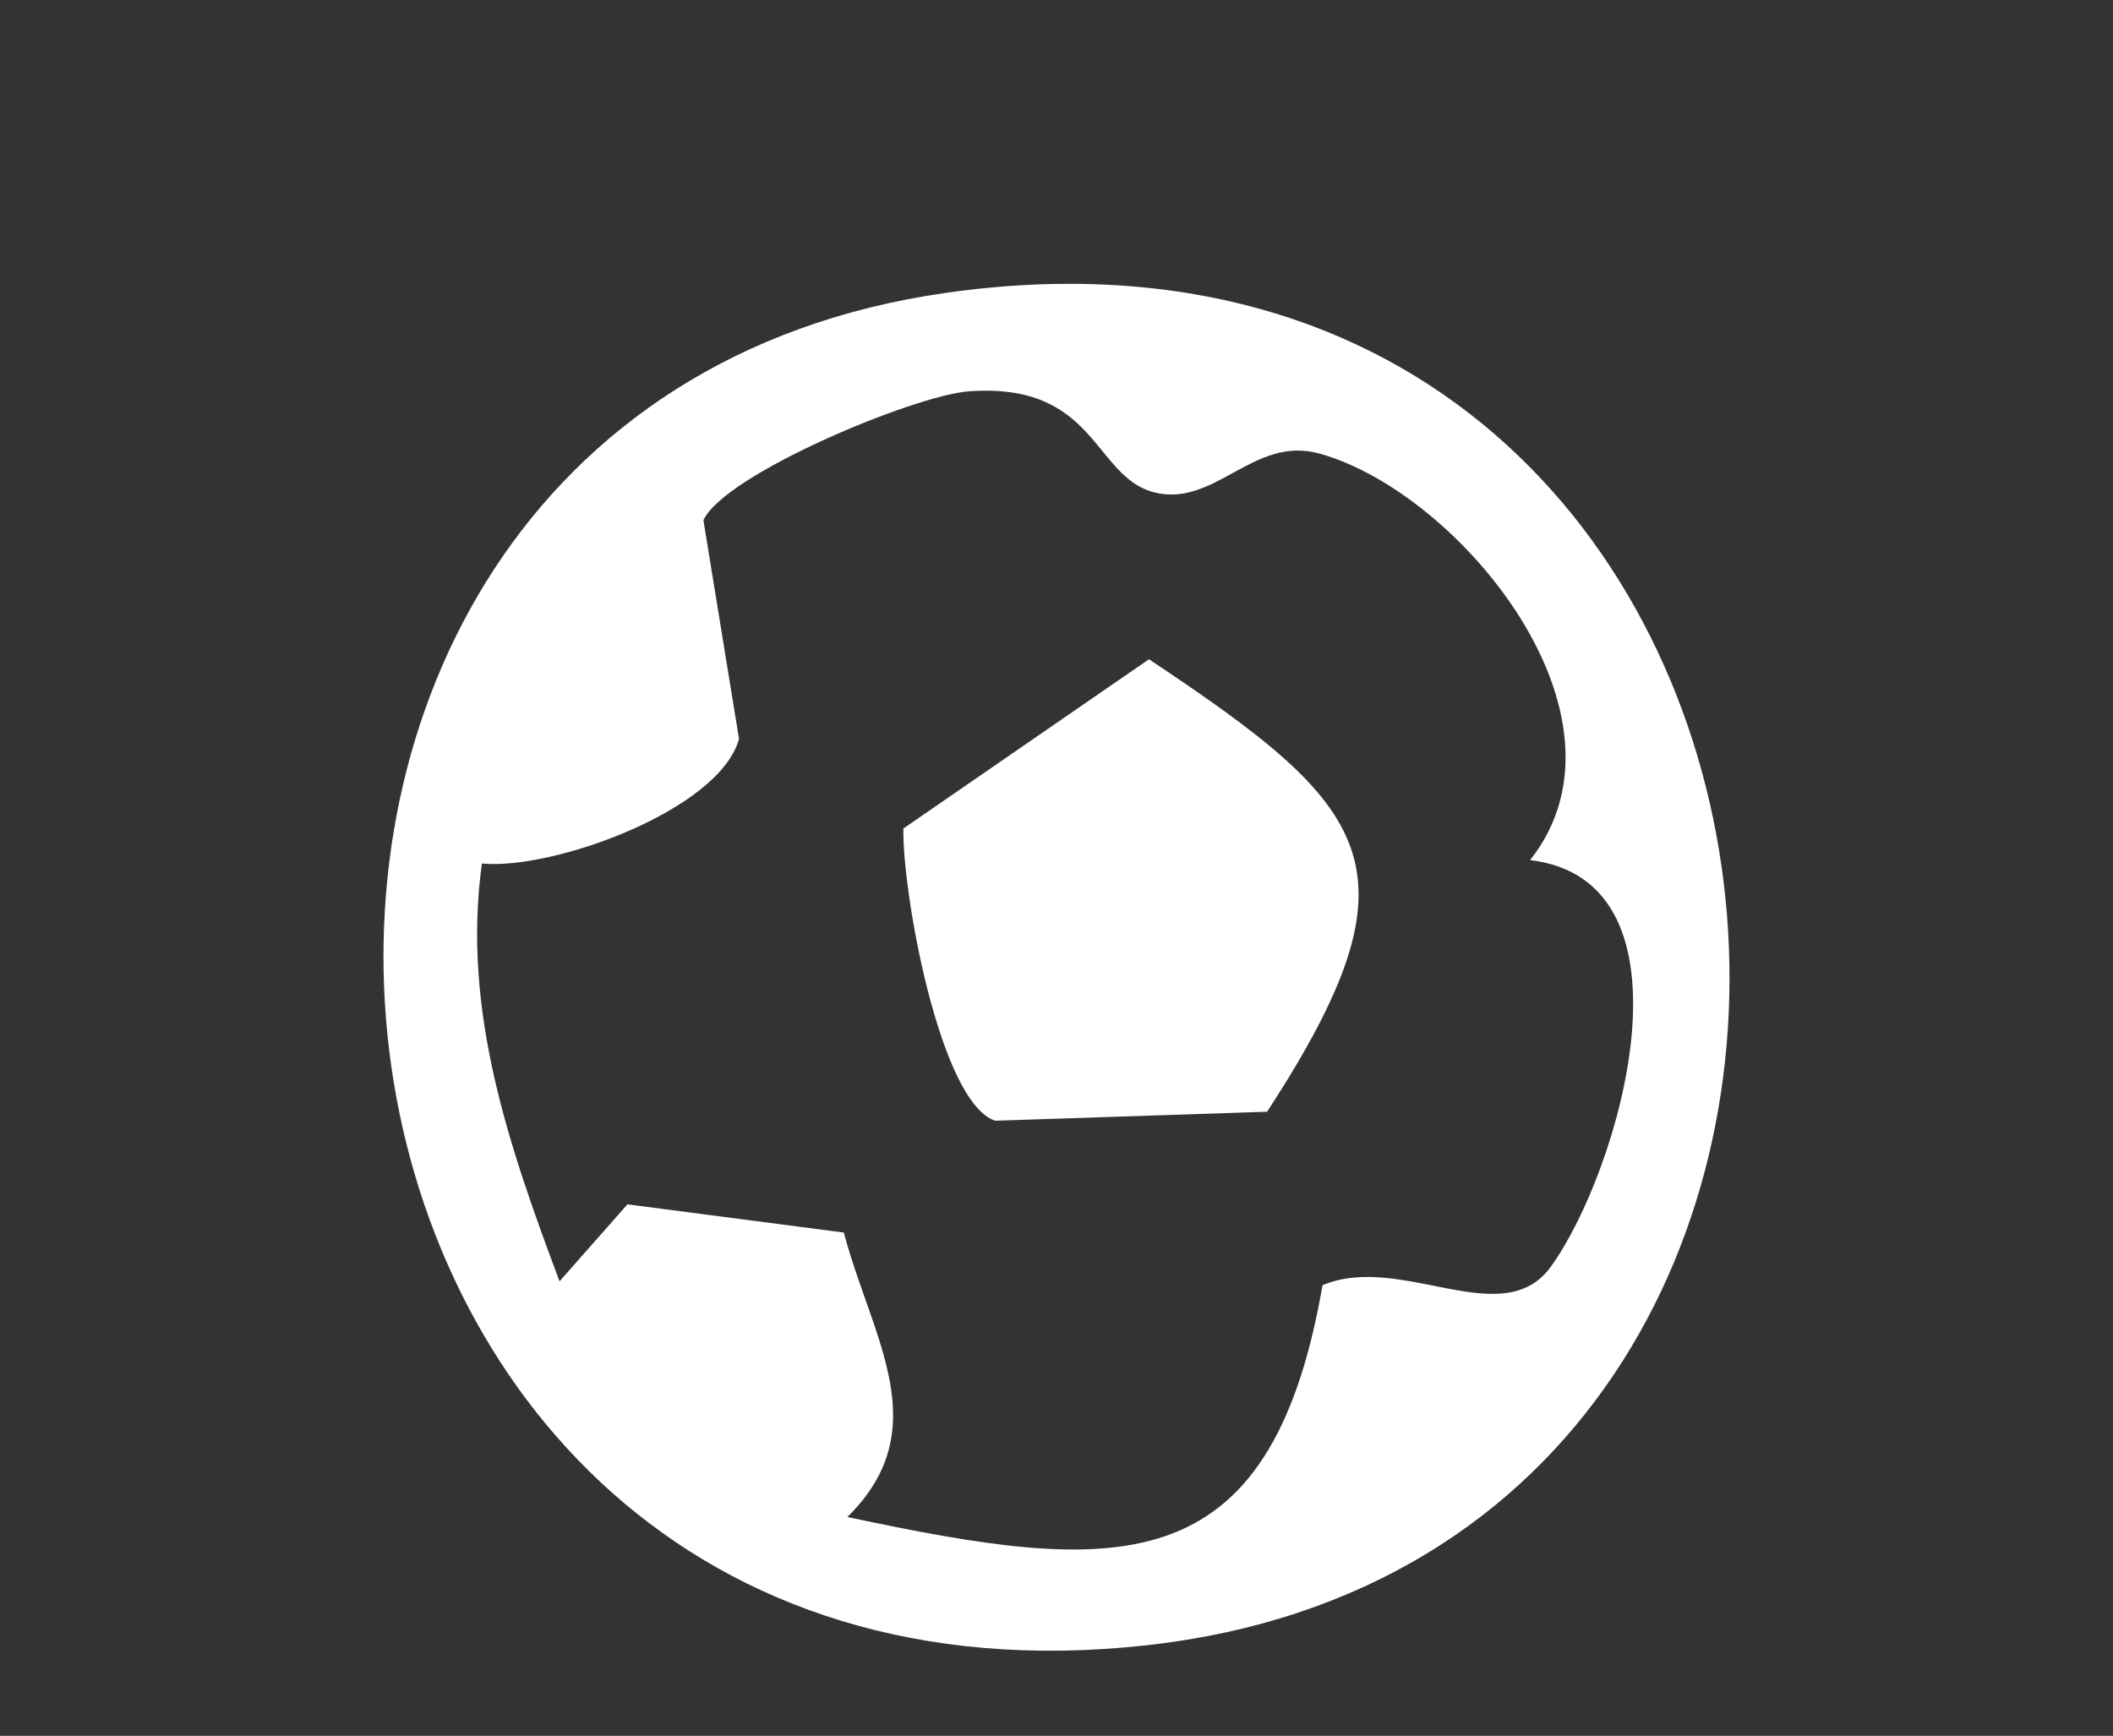
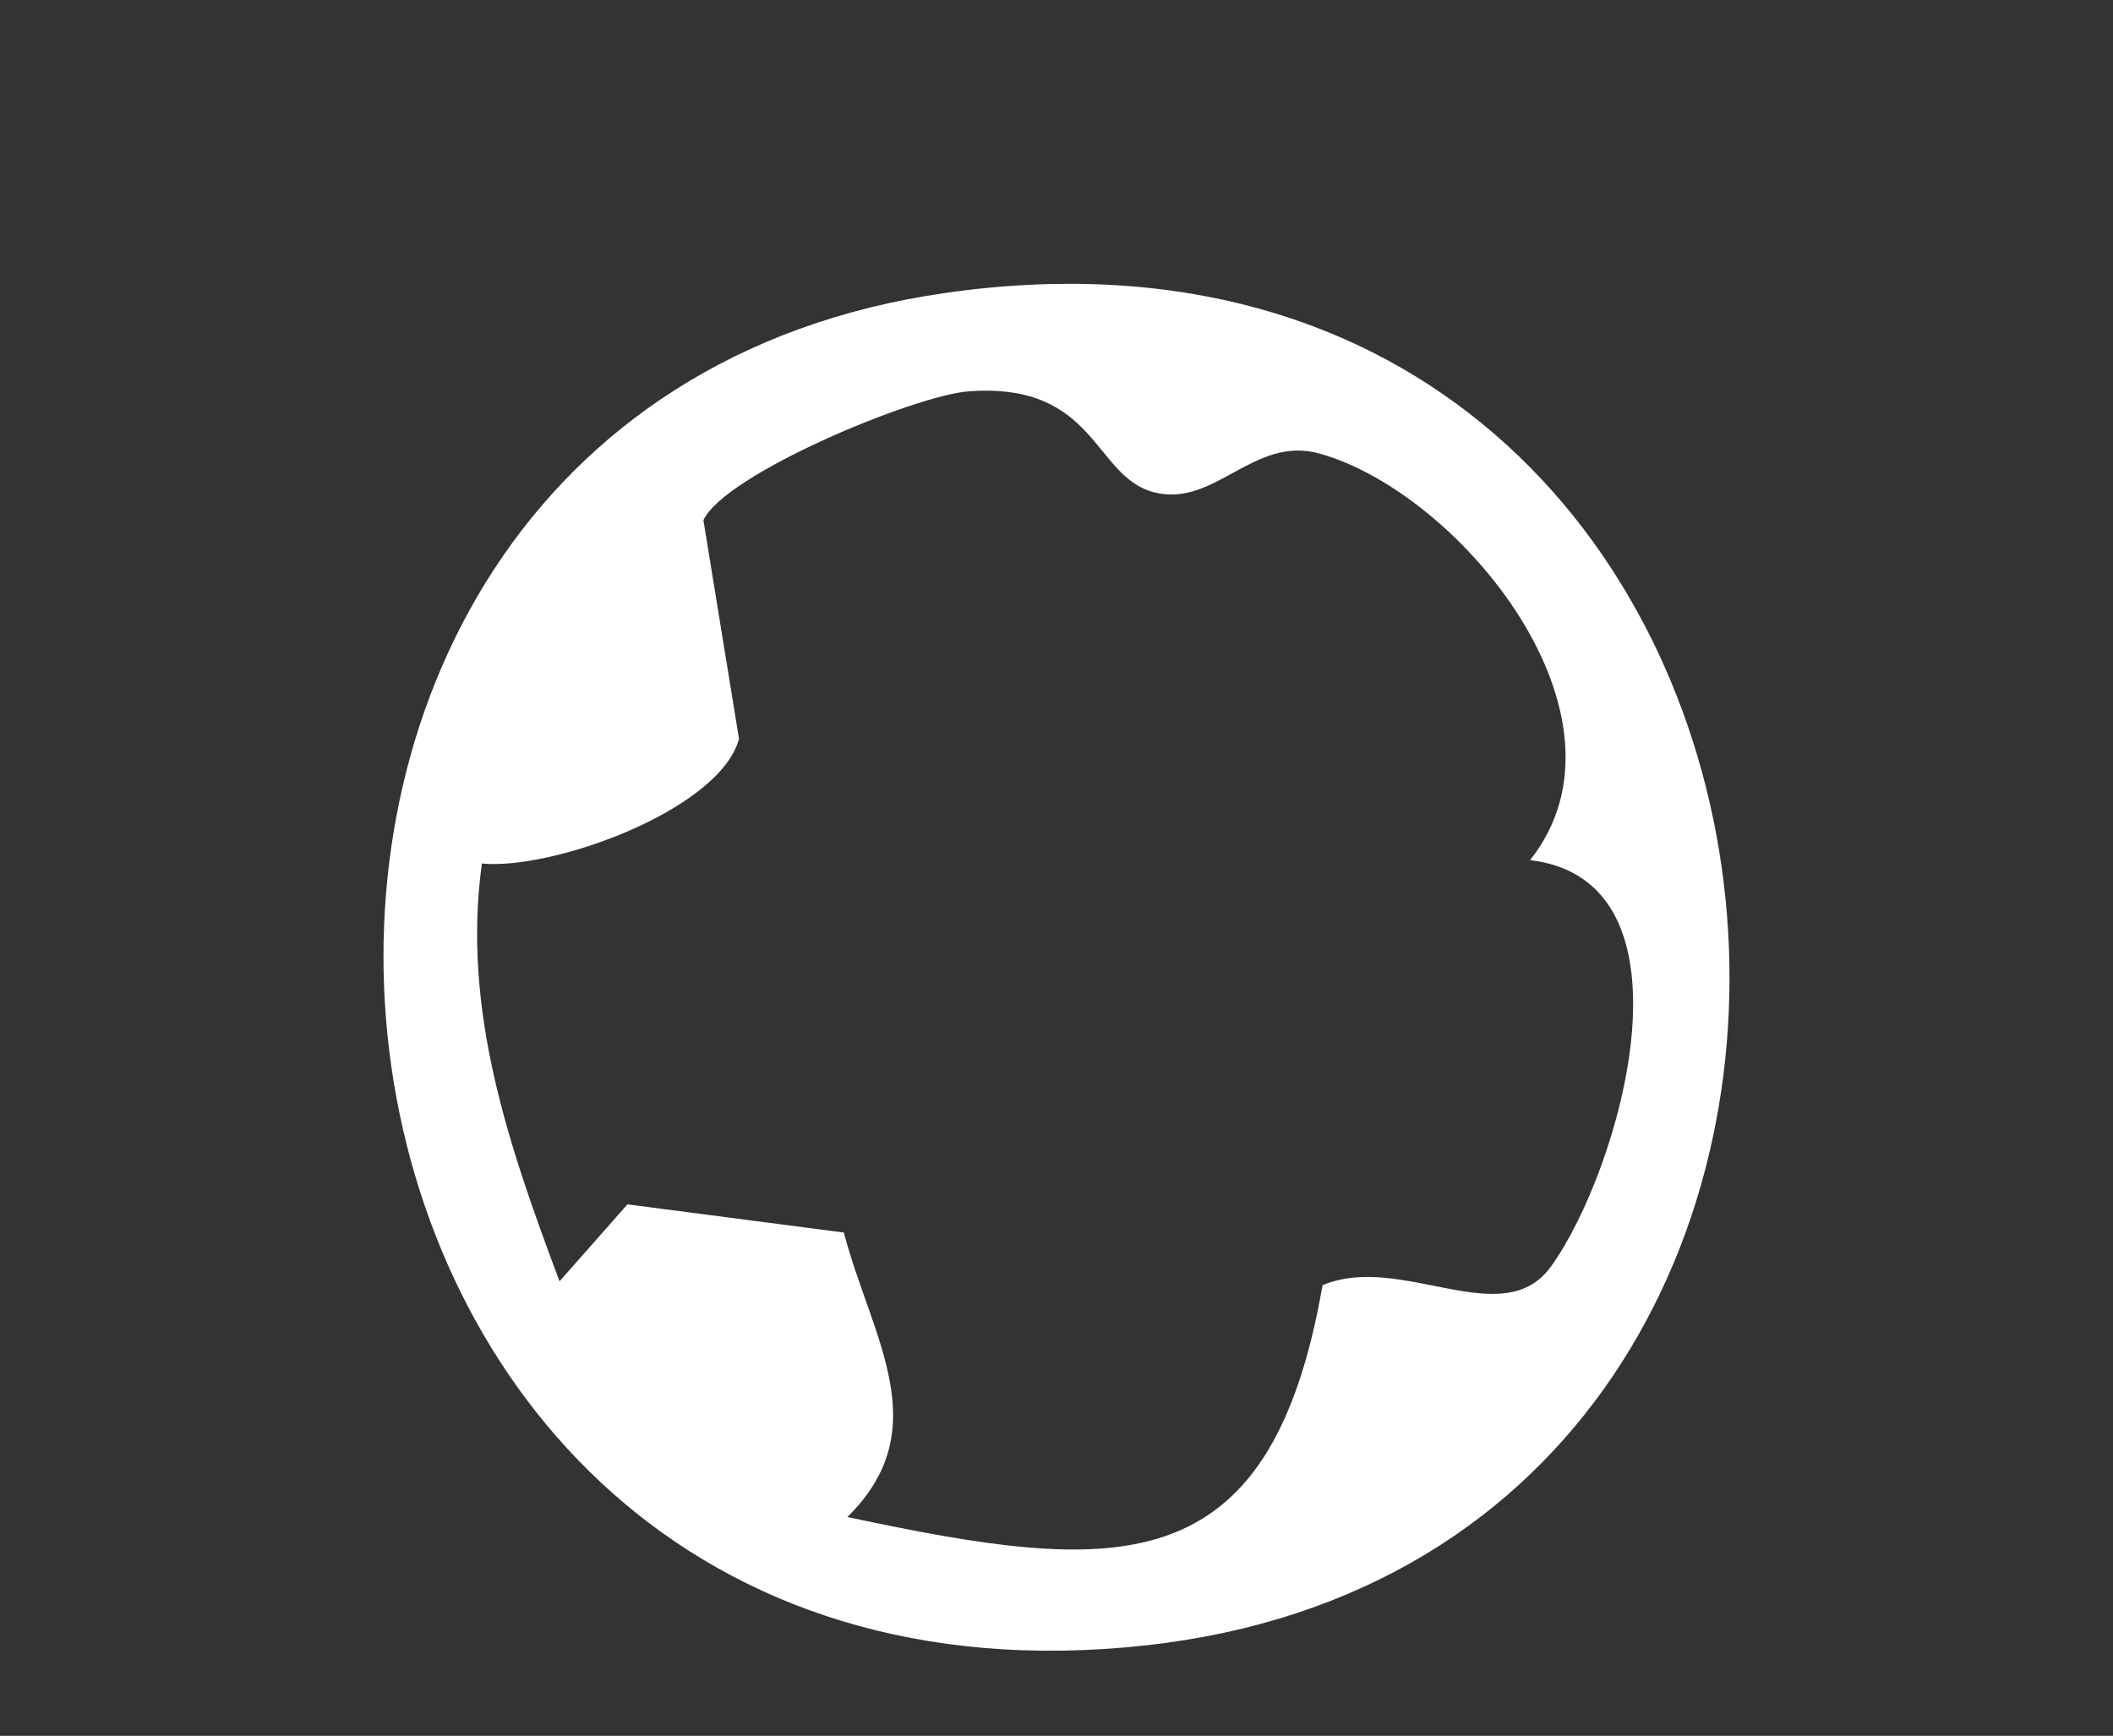
<svg xmlns="http://www.w3.org/2000/svg" id="Layer_1" viewBox="0 0 476.54 391.49">
  <rect x="0" y="0" width="476.54" height="391.49" fill="#333333" stroke="none" />
  <defs>
    <style>.cls-1{fill:#fff;}</style>
  </defs>
  <path class="cls-1" d="M213.32,66.05c211.3-30.13,241.48,283.36,45.12,305.03C53.31,393.7,23.6,93.1,213.32,66.05ZM345.07,193.99c25.69-32.41-15.9-82.93-47.49-91.7-14.92-4.14-23.58,12.27-37.31,8.74-13.72-3.53-12.96-24.89-41.81-22.77-12.19.9-55.02,18.65-59.82,29.07l8.03,49.32c-4.41,16.07-42.05,29.65-57.99,28.1-4.56,33.18,6.15,63.89,17.51,94.23l15.32-17.36,48.8,6.36c6.22,23.68,21.1,44.14.8,64.16,60.18,12.77,95.31,16.12,107.16-52.29,17.82-7.43,40.62,10.93,51.55-4.25,15.45-21.46,34.56-86.95-4.75-91.62Z" />
-   <path class="cls-1" d="M259.12,148.68c50.36,33.53,62.5,47.01,26.65,102.05l-61.34,2.03c-12.5-4.19-20.98-51.61-20.69-65.91l55.39-38.17Z" />
</svg>